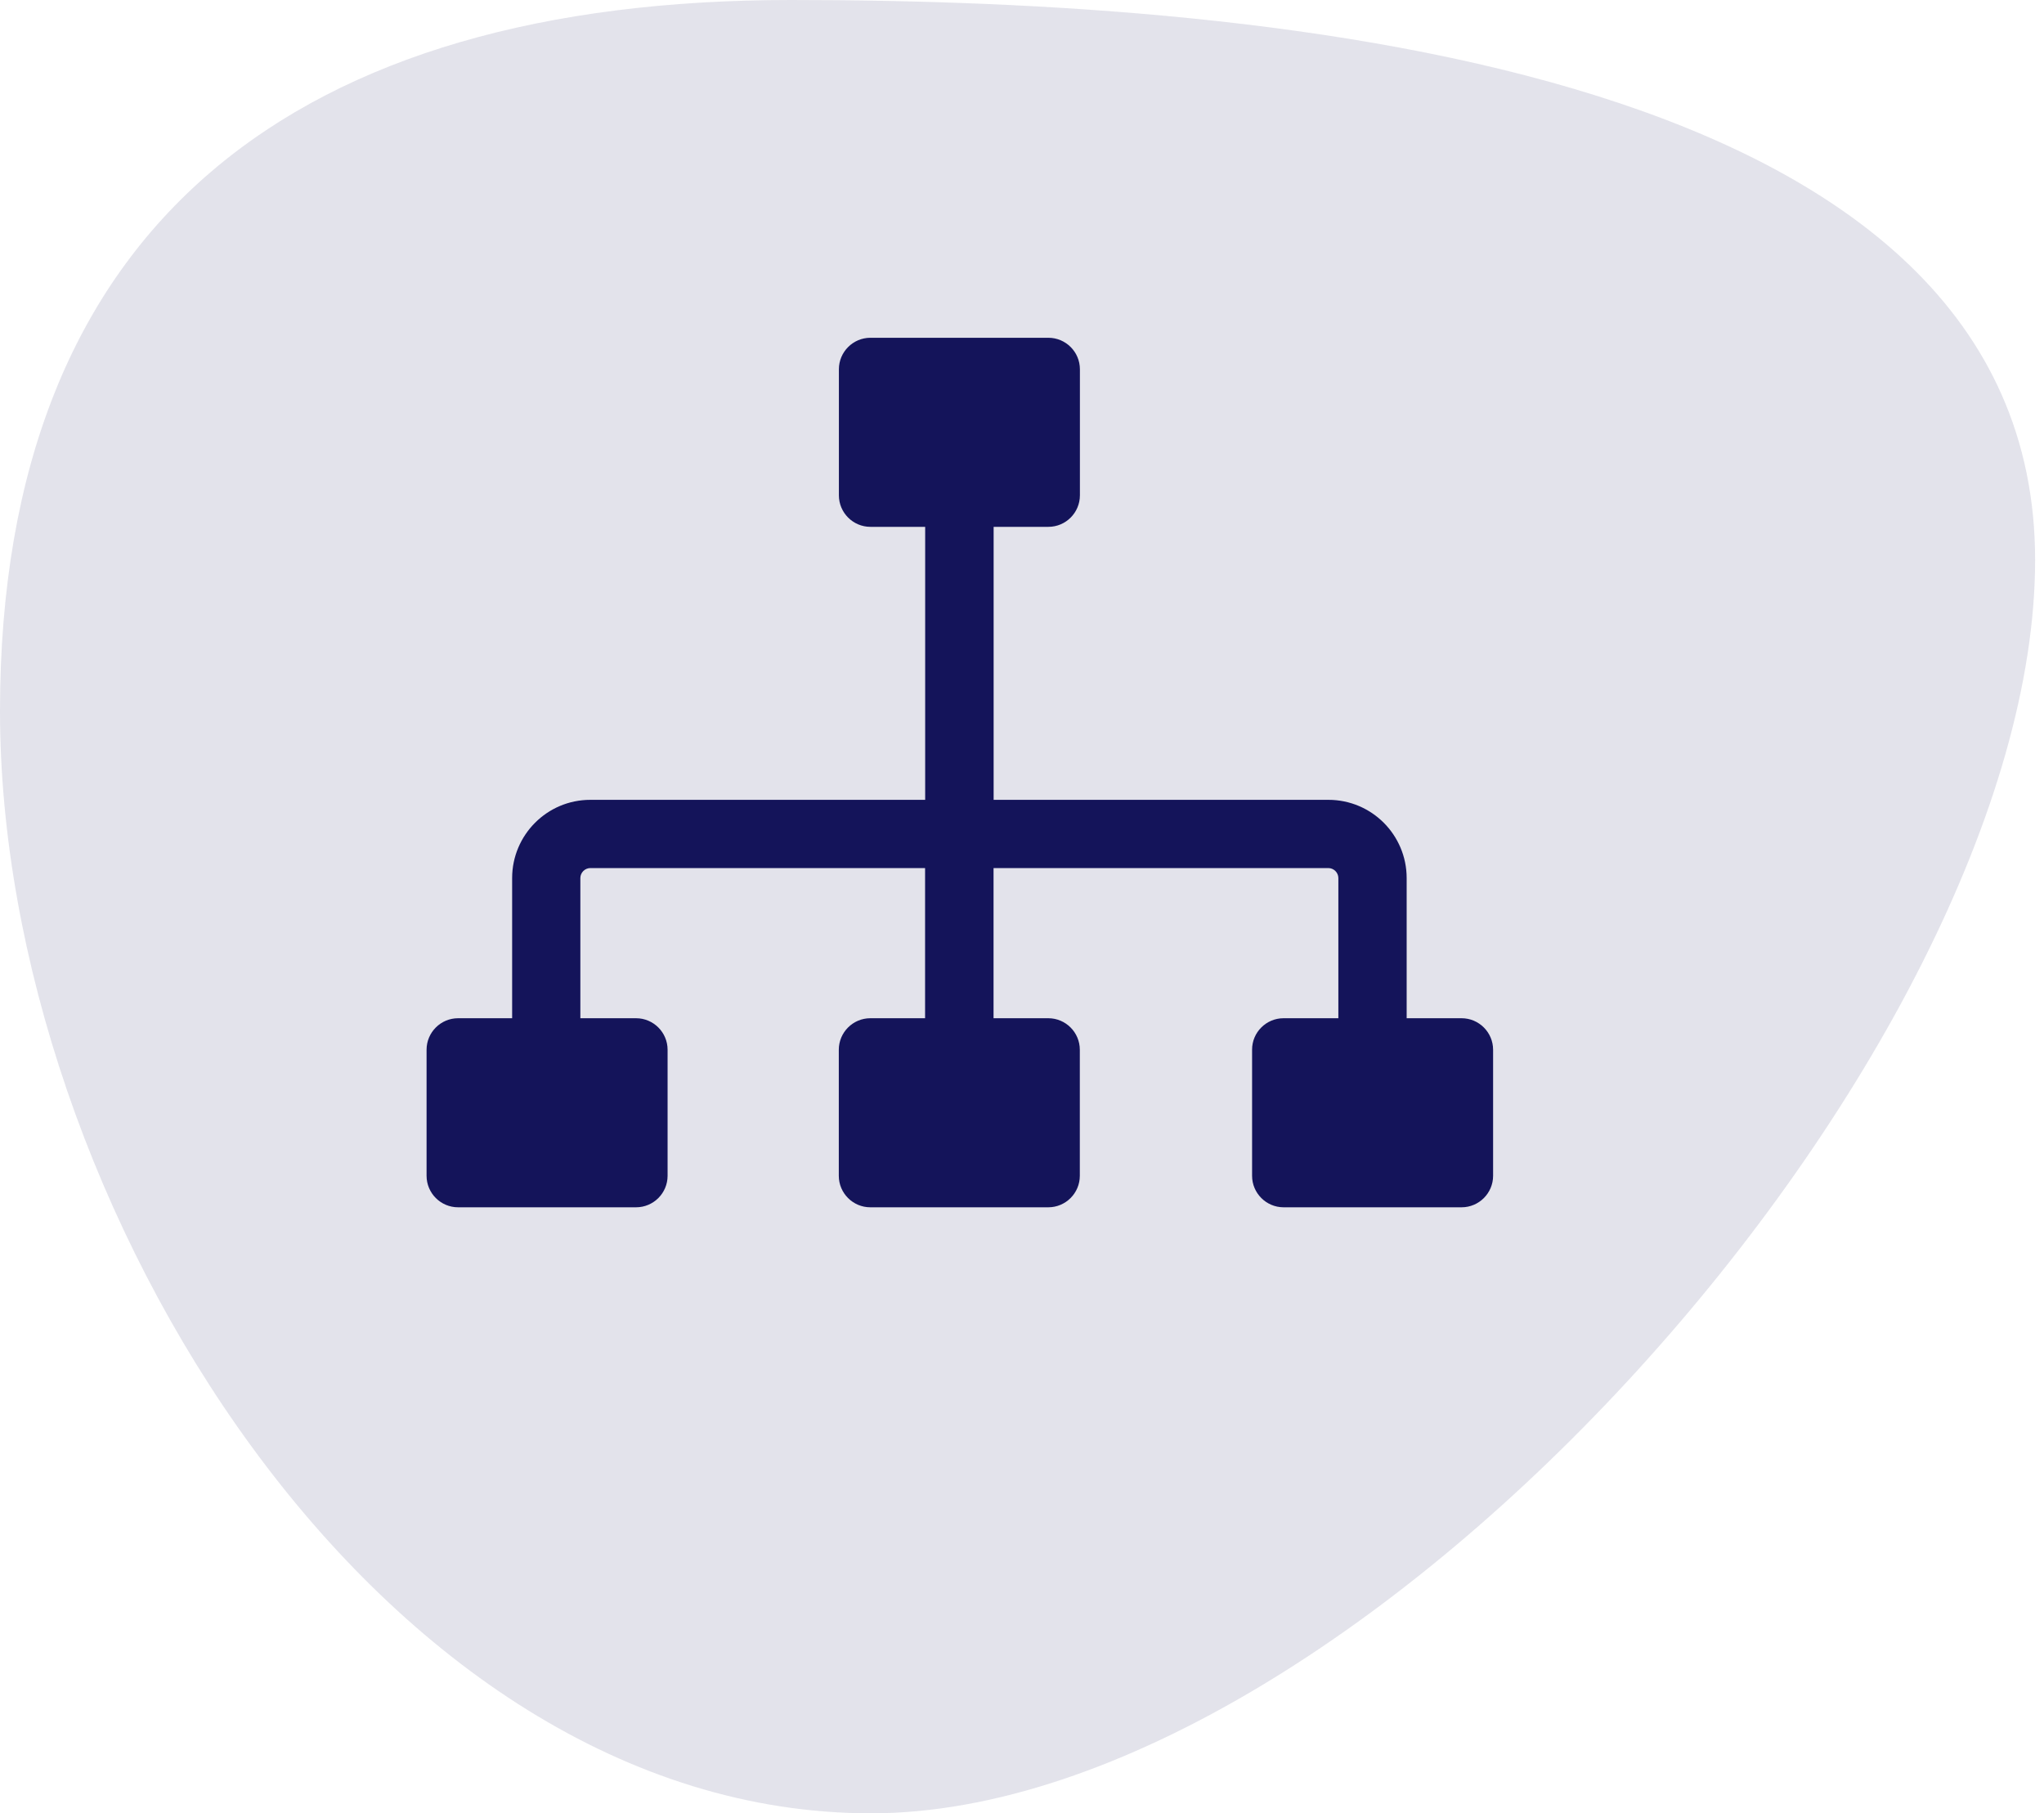
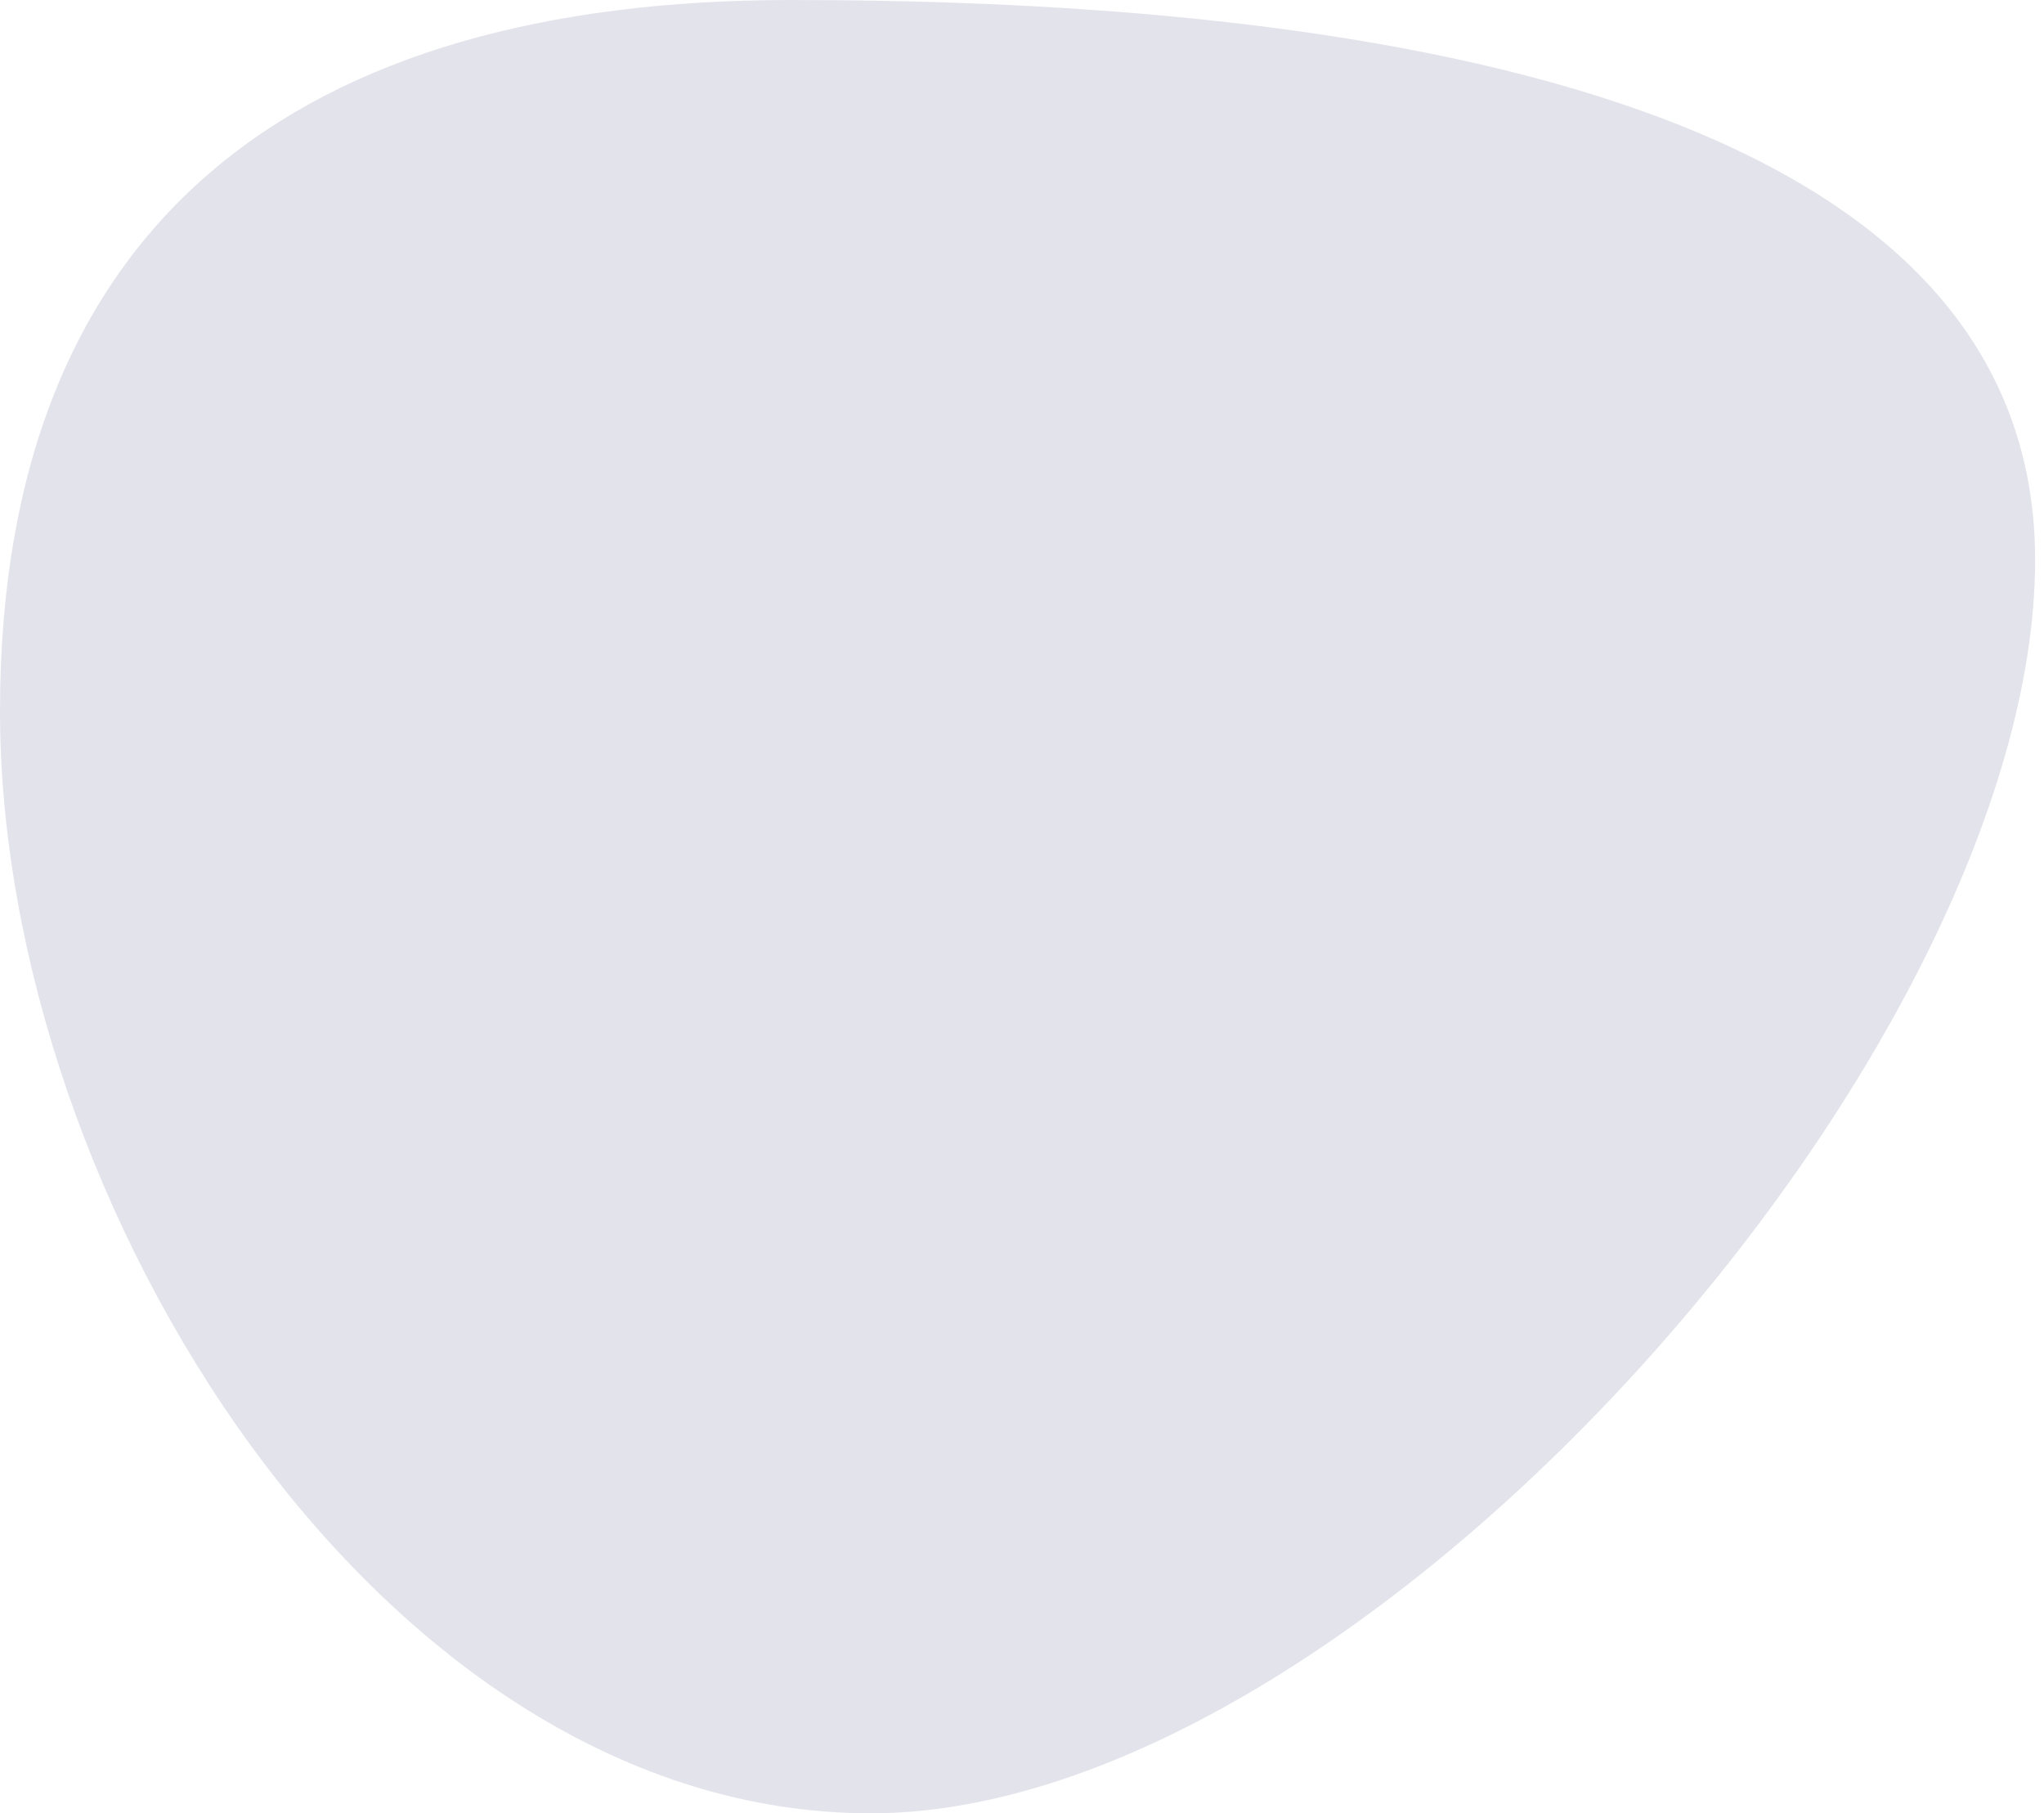
<svg xmlns="http://www.w3.org/2000/svg" width="115" height="102" viewBox="0 0 115 102" fill="none">
  <path d="M114.5 31.5C114.5 59.115 76.614 102 49 102C21.386 102 0 67.615 0 40C0 12.386 16.886 0 44.5 0C72.114 0 114.5 3.886 114.5 31.5Z" fill="#14145A" fill-opacity="0.12" />
  <g clip-path="url(#clip0_17185_6289)">
-     <path fill-rule="evenodd" clip-rule="evenodd" d="M72.213 57.276H75.299V49.391C75.299 49.239 75.235 49.098 75.133 48.995C75.03 48.893 74.889 48.829 74.737 48.829H55.899V57.276H58.98C59.957 57.276 60.753 58.072 60.753 59.049V66.139C60.753 67.115 59.957 67.911 58.98 67.911H48.966C47.989 67.911 47.193 67.115 47.193 66.139V59.049C47.193 58.072 47.989 57.276 48.966 57.276H52.047V48.829H33.214C33.062 48.829 32.921 48.893 32.818 48.995C32.716 49.098 32.652 49.239 32.652 49.391V57.276H35.787C36.764 57.276 37.56 58.072 37.56 59.049V66.139C37.56 67.115 36.764 67.911 35.787 67.911H25.773C24.796 67.911 24 67.115 24 66.139V59.049C24 58.072 24.796 57.276 25.773 57.276H28.814V49.391C28.814 48.18 29.308 47.076 30.104 46.28C30.899 45.484 31.998 44.991 33.214 44.991H52.052V29.635H48.971C47.994 29.635 47.198 28.839 47.198 27.862V20.773C47.198 19.796 47.994 19 48.971 19H58.985C59.962 19 60.758 19.796 60.758 20.773V27.862C60.758 28.839 59.962 29.635 58.985 29.635H55.904V44.991H74.742C75.953 44.991 77.057 45.484 77.853 46.28C78.648 47.076 79.142 48.18 79.142 49.391V57.276H82.232C83.209 57.276 84.005 58.072 84.005 59.049V66.139C84.005 67.115 83.209 67.911 82.232 67.911H72.218C71.241 67.911 70.445 67.115 70.445 66.139V59.049C70.44 58.072 71.241 57.276 72.213 57.276Z" fill="#14145A" />
-   </g>
+     </g>
  <defs>
    <clipPath id="clip0_17185_6289">
-       <rect width="60" height="48.906" fill="white" transform="translate(24 19)" />
-     </clipPath>
+       </clipPath>
  </defs>
</svg>